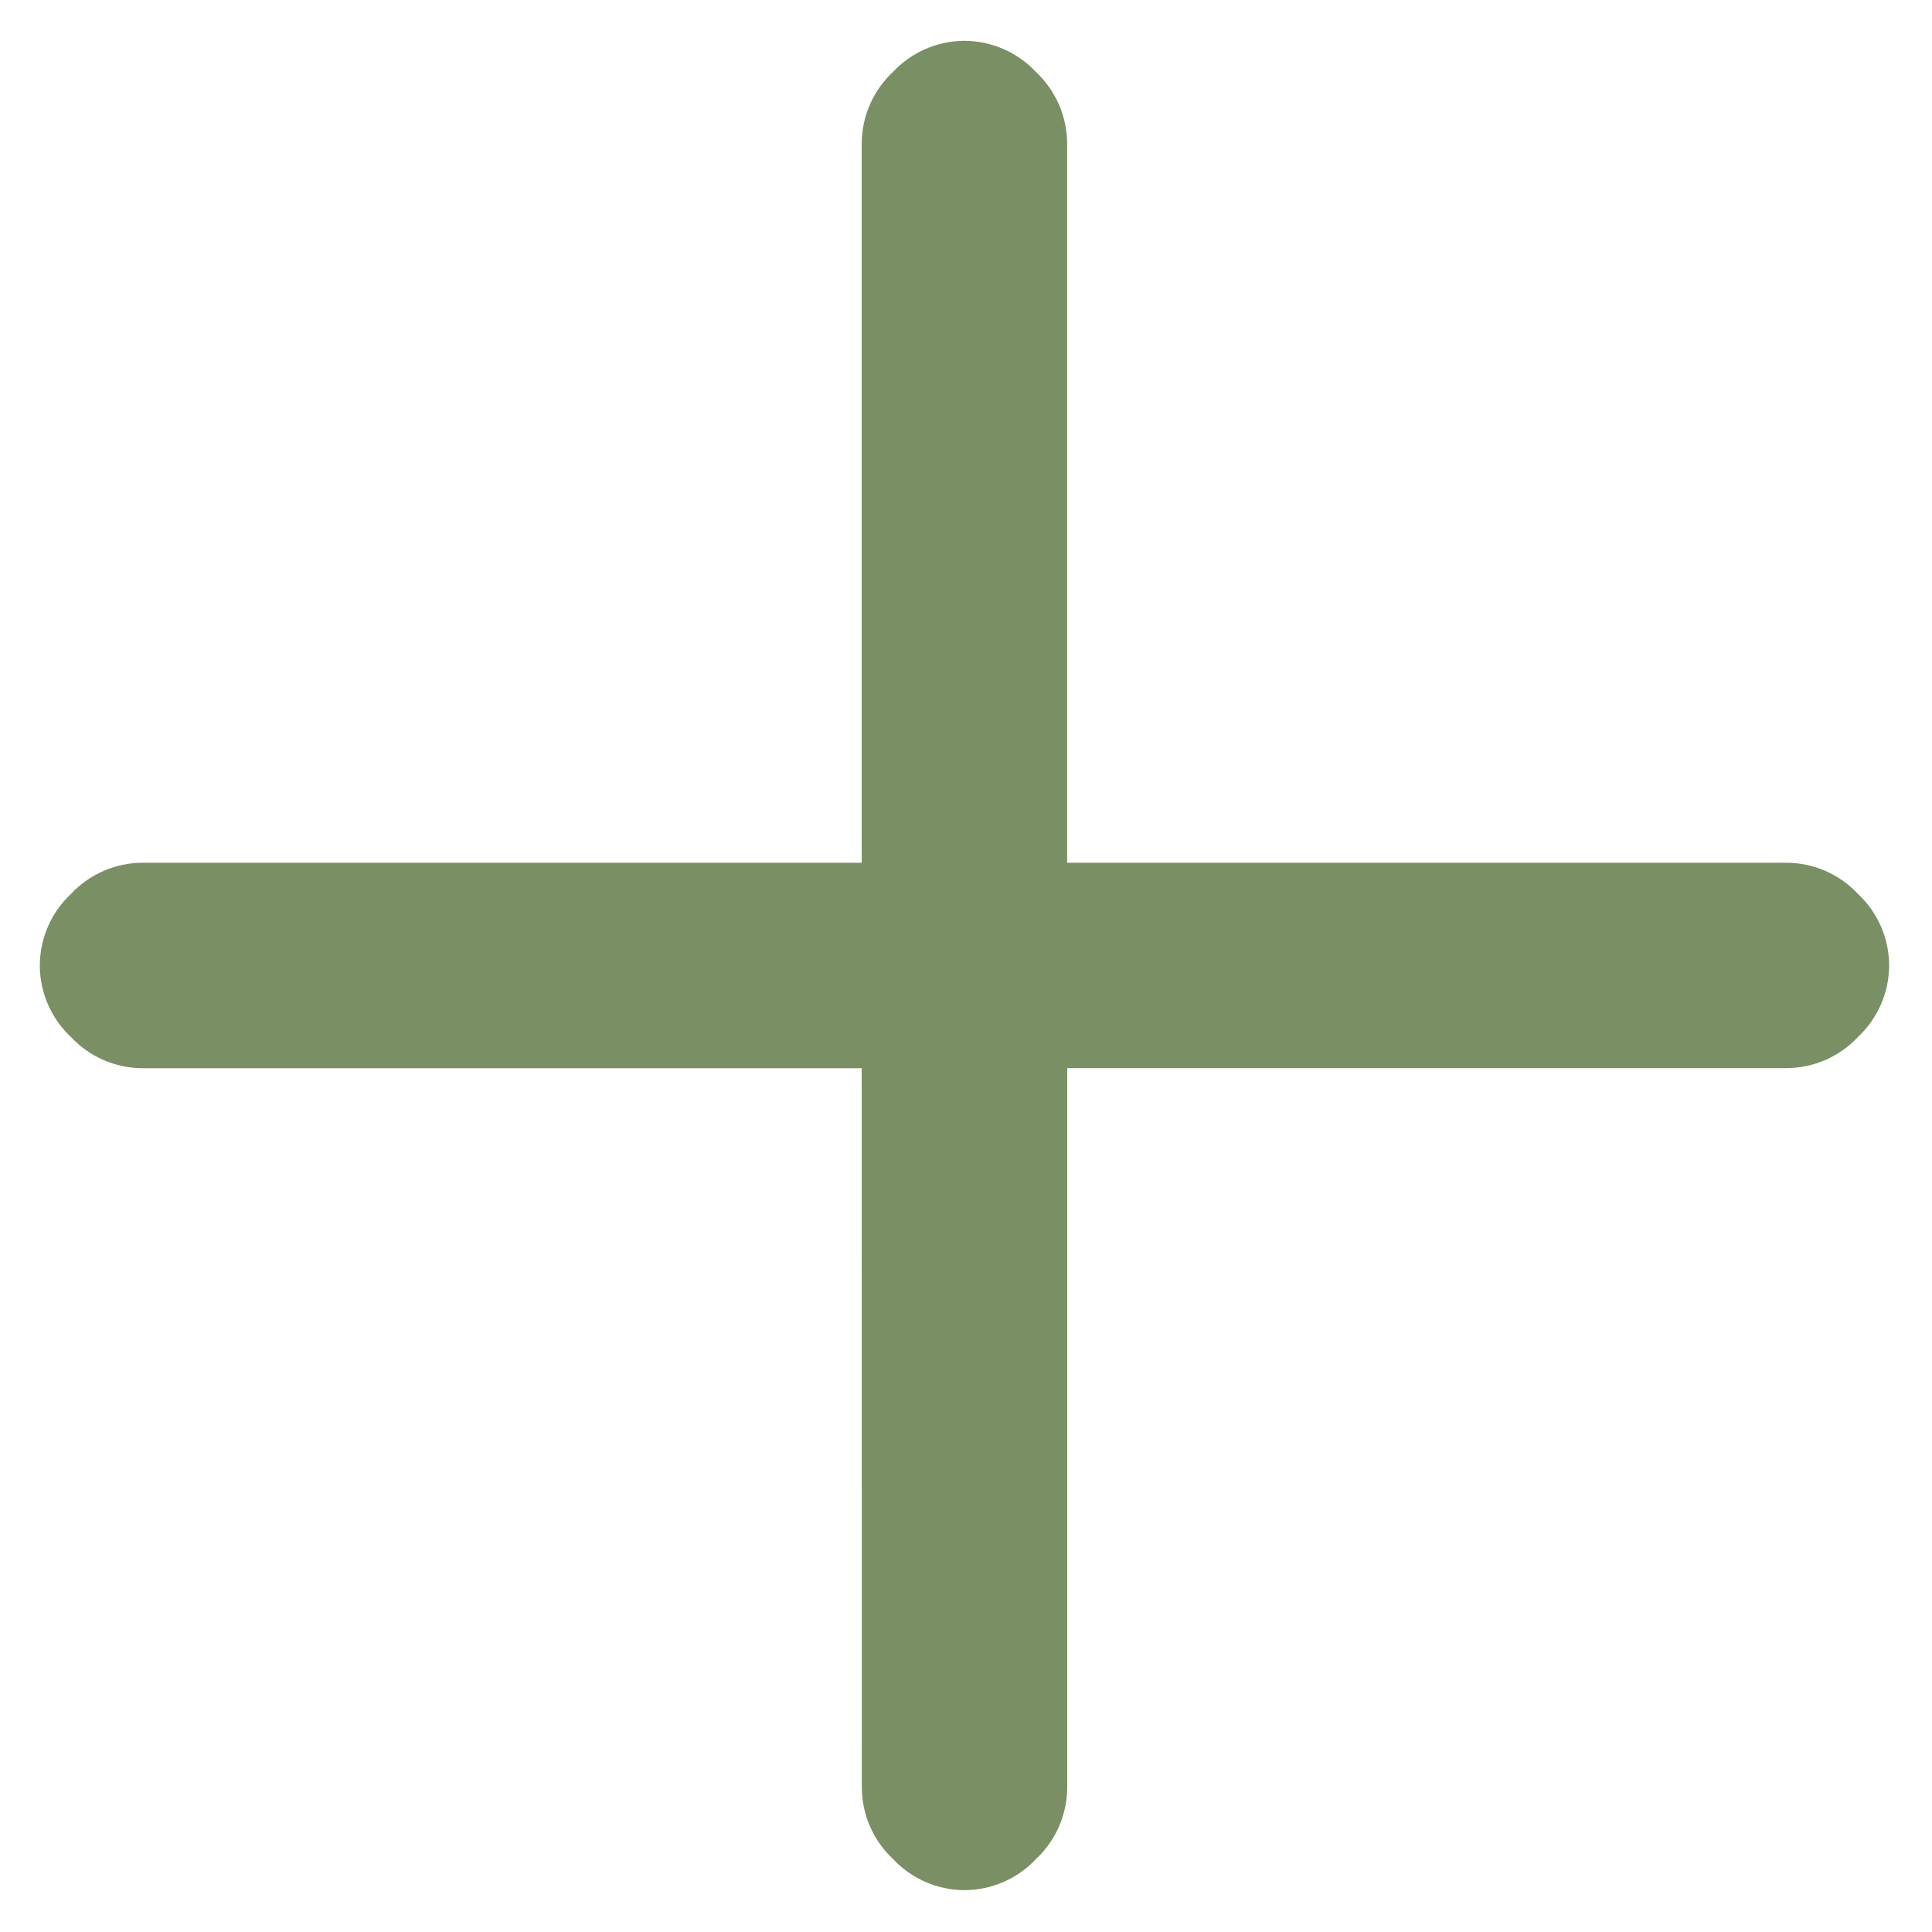
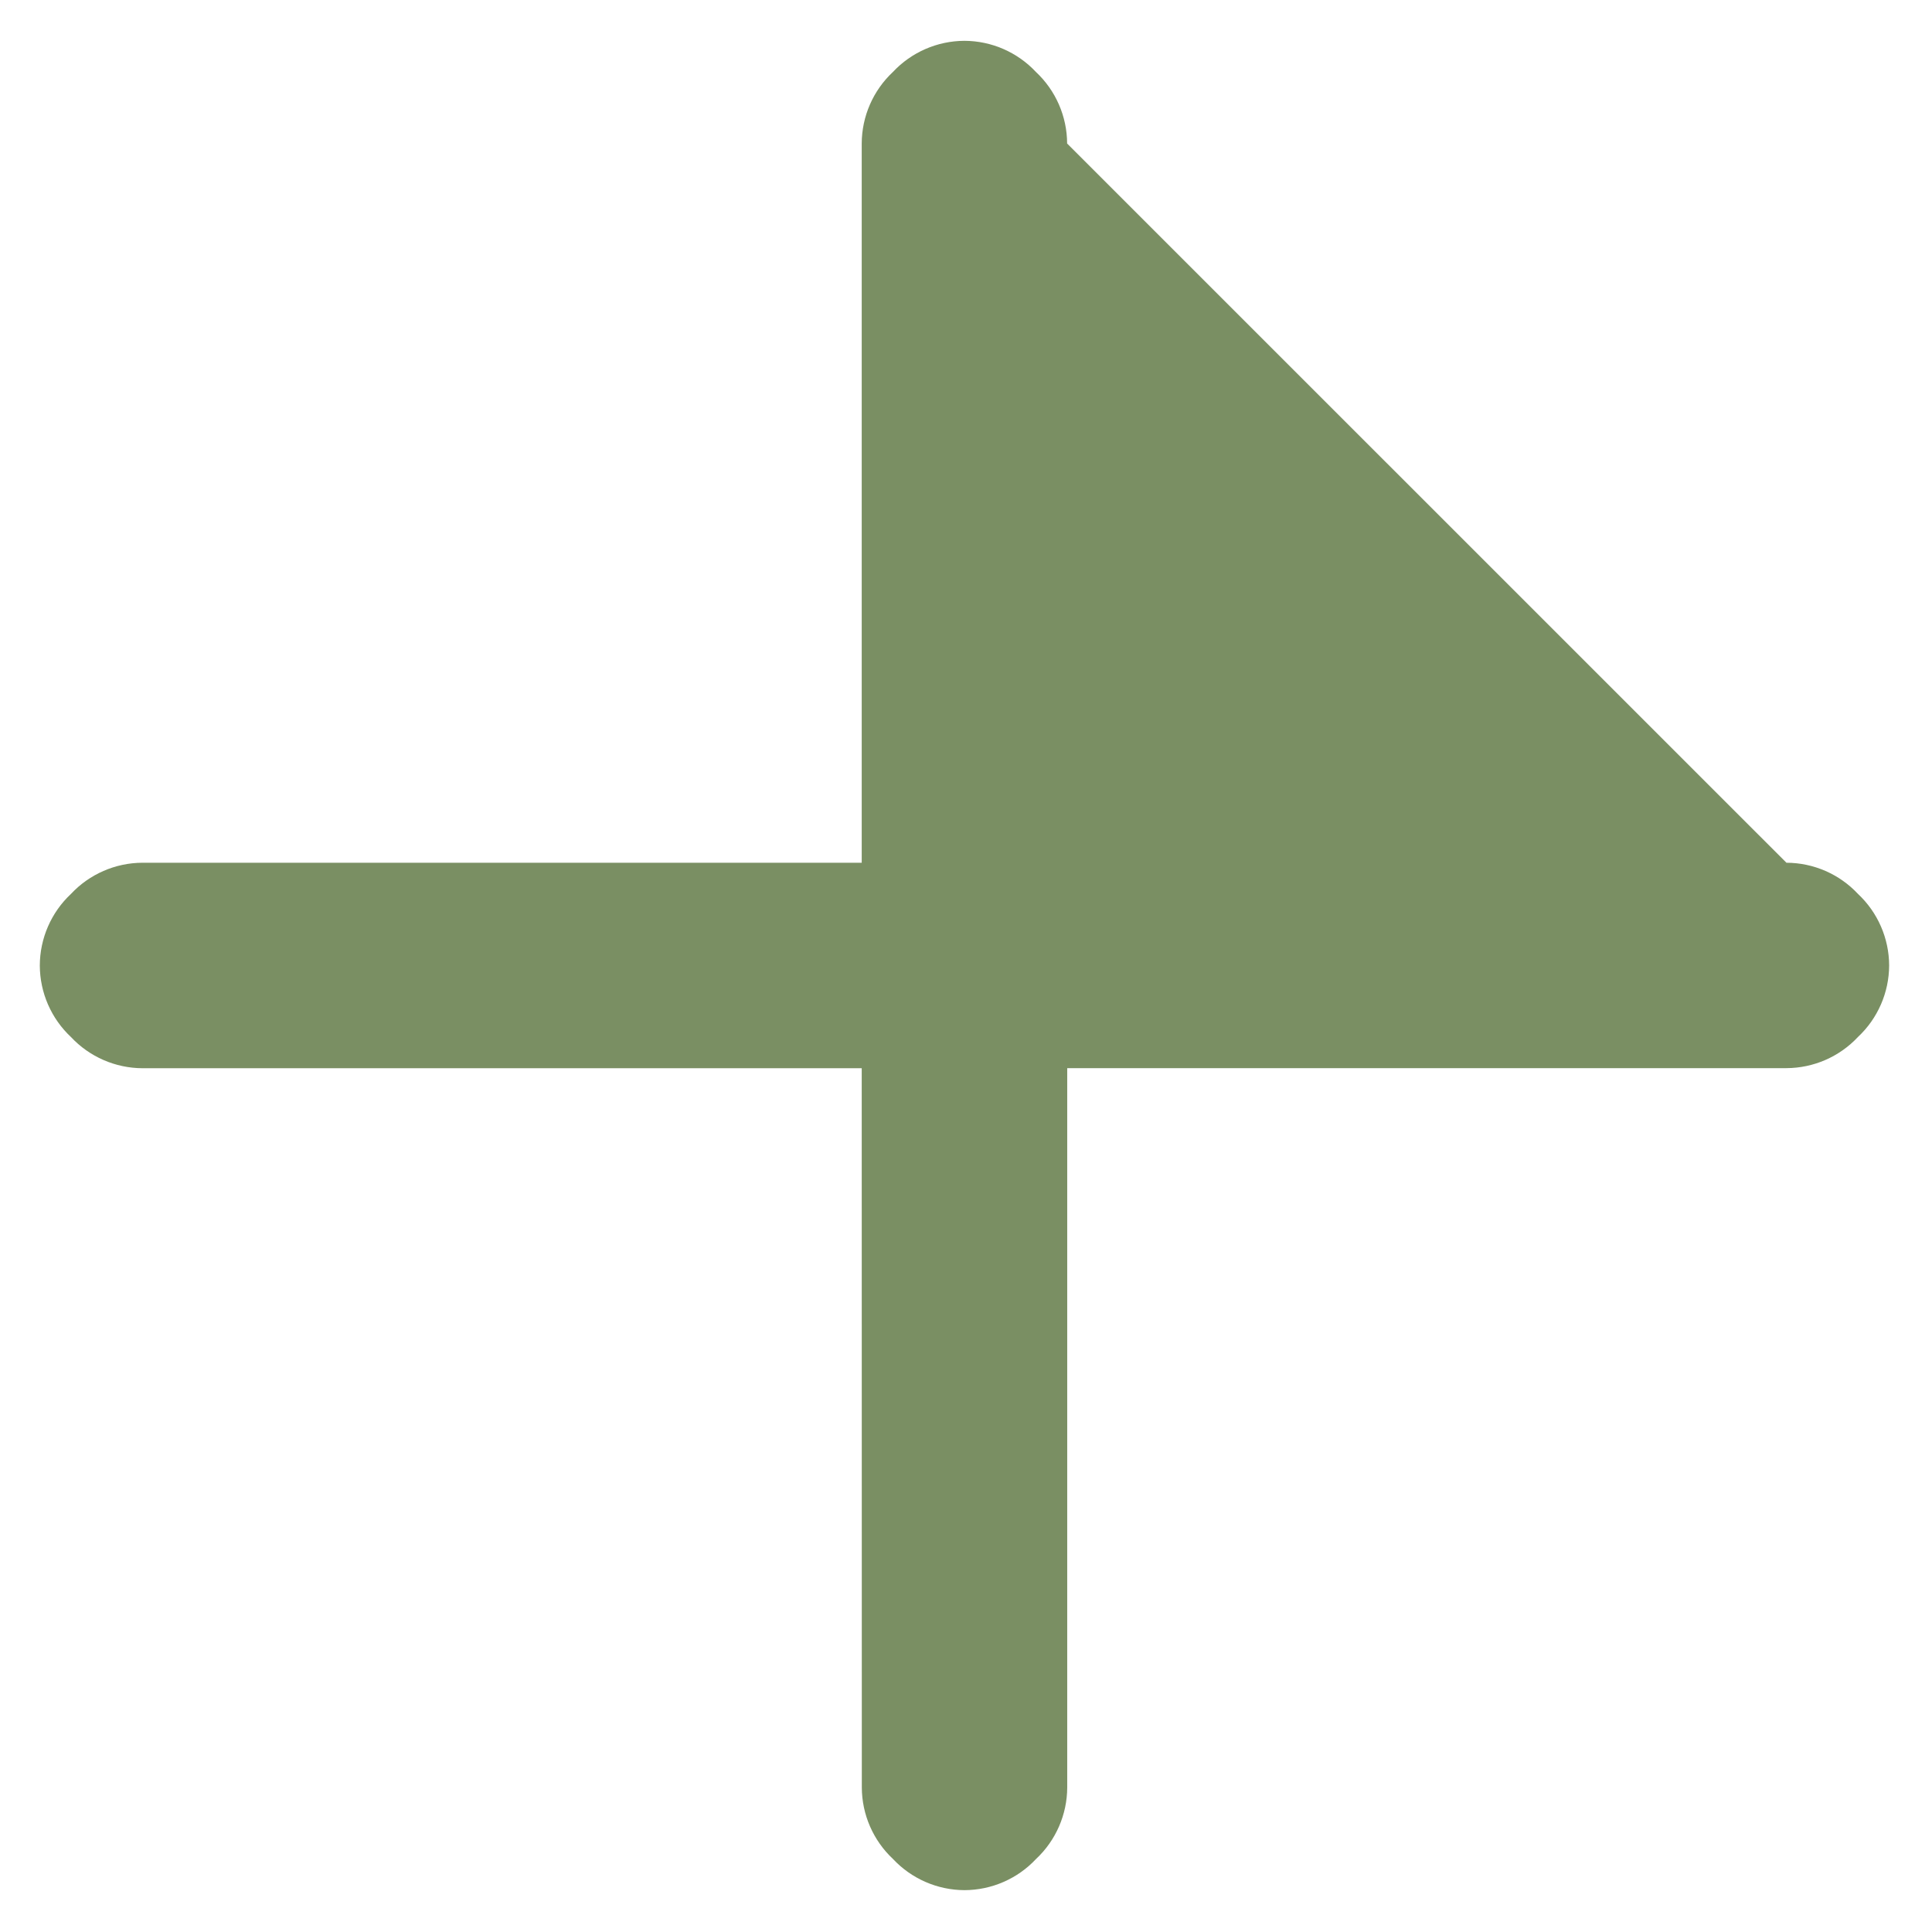
<svg xmlns="http://www.w3.org/2000/svg" width="100%" height="100%" viewBox="0 0 266 266" version="1.1" xml:space="preserve" style="fill-rule:evenodd;clip-rule:evenodd;stroke-linejoin:round;stroke-miterlimit:2;">
  <g id="icon__plus--black" transform="matrix(0.707,0.707,-0.707,0.707,-545.93,371.938)">
-     <path d="M310.969,-629.022L240.939,-558.992C238.291,-556.361 234.67,-554.938 230.939,-555.062C227.208,-554.938 223.587,-556.361 220.939,-558.992C218.303,-561.641 216.876,-565.265 217,-569C216.876,-572.731 218.299,-576.352 220.93,-579L290.96,-649.03L220.93,-719.06C218.299,-721.708 216.876,-725.329 217,-729.06C216.876,-732.791 218.299,-736.412 220.93,-739.06C223.578,-741.691 227.199,-743.114 230.93,-742.99C234.661,-743.114 238.282,-741.691 240.93,-739.06L310.96,-669.03L381,-739.07C383.648,-741.701 387.269,-743.124 391,-743C394.731,-743.124 398.352,-741.701 401,-739.07C403.631,-736.422 405.054,-732.801 404.93,-729.07C405.054,-725.339 403.631,-721.718 401,-719.07L330.97,-649.04L401.009,-579C403.64,-576.352 405.063,-572.731 404.939,-569C405.063,-565.269 403.64,-561.648 401.009,-559C398.361,-556.369 394.74,-554.946 391.009,-555.07C387.278,-554.946 383.657,-556.369 381.009,-559L310.969,-629.022Z" style="fill:rgb(122,143,99);fill-rule:nonzero;" />
+     <path d="M310.969,-629.022L240.939,-558.992C238.291,-556.361 234.67,-554.938 230.939,-555.062C227.208,-554.938 223.587,-556.361 220.939,-558.992C218.303,-561.641 216.876,-565.265 217,-569C216.876,-572.731 218.299,-576.352 220.93,-579L290.96,-649.03L220.93,-719.06C218.299,-721.708 216.876,-725.329 217,-729.06C216.876,-732.791 218.299,-736.412 220.93,-739.06C223.578,-741.691 227.199,-743.114 230.93,-742.99C234.661,-743.114 238.282,-741.691 240.93,-739.06L381,-739.07C383.648,-741.701 387.269,-743.124 391,-743C394.731,-743.124 398.352,-741.701 401,-739.07C403.631,-736.422 405.054,-732.801 404.93,-729.07C405.054,-725.339 403.631,-721.718 401,-719.07L330.97,-649.04L401.009,-579C403.64,-576.352 405.063,-572.731 404.939,-569C405.063,-565.269 403.64,-561.648 401.009,-559C398.361,-556.369 394.74,-554.946 391.009,-555.07C387.278,-554.946 383.657,-556.369 381.009,-559L310.969,-629.022Z" style="fill:rgb(122,143,99);fill-rule:nonzero;" />
  </g>
</svg>